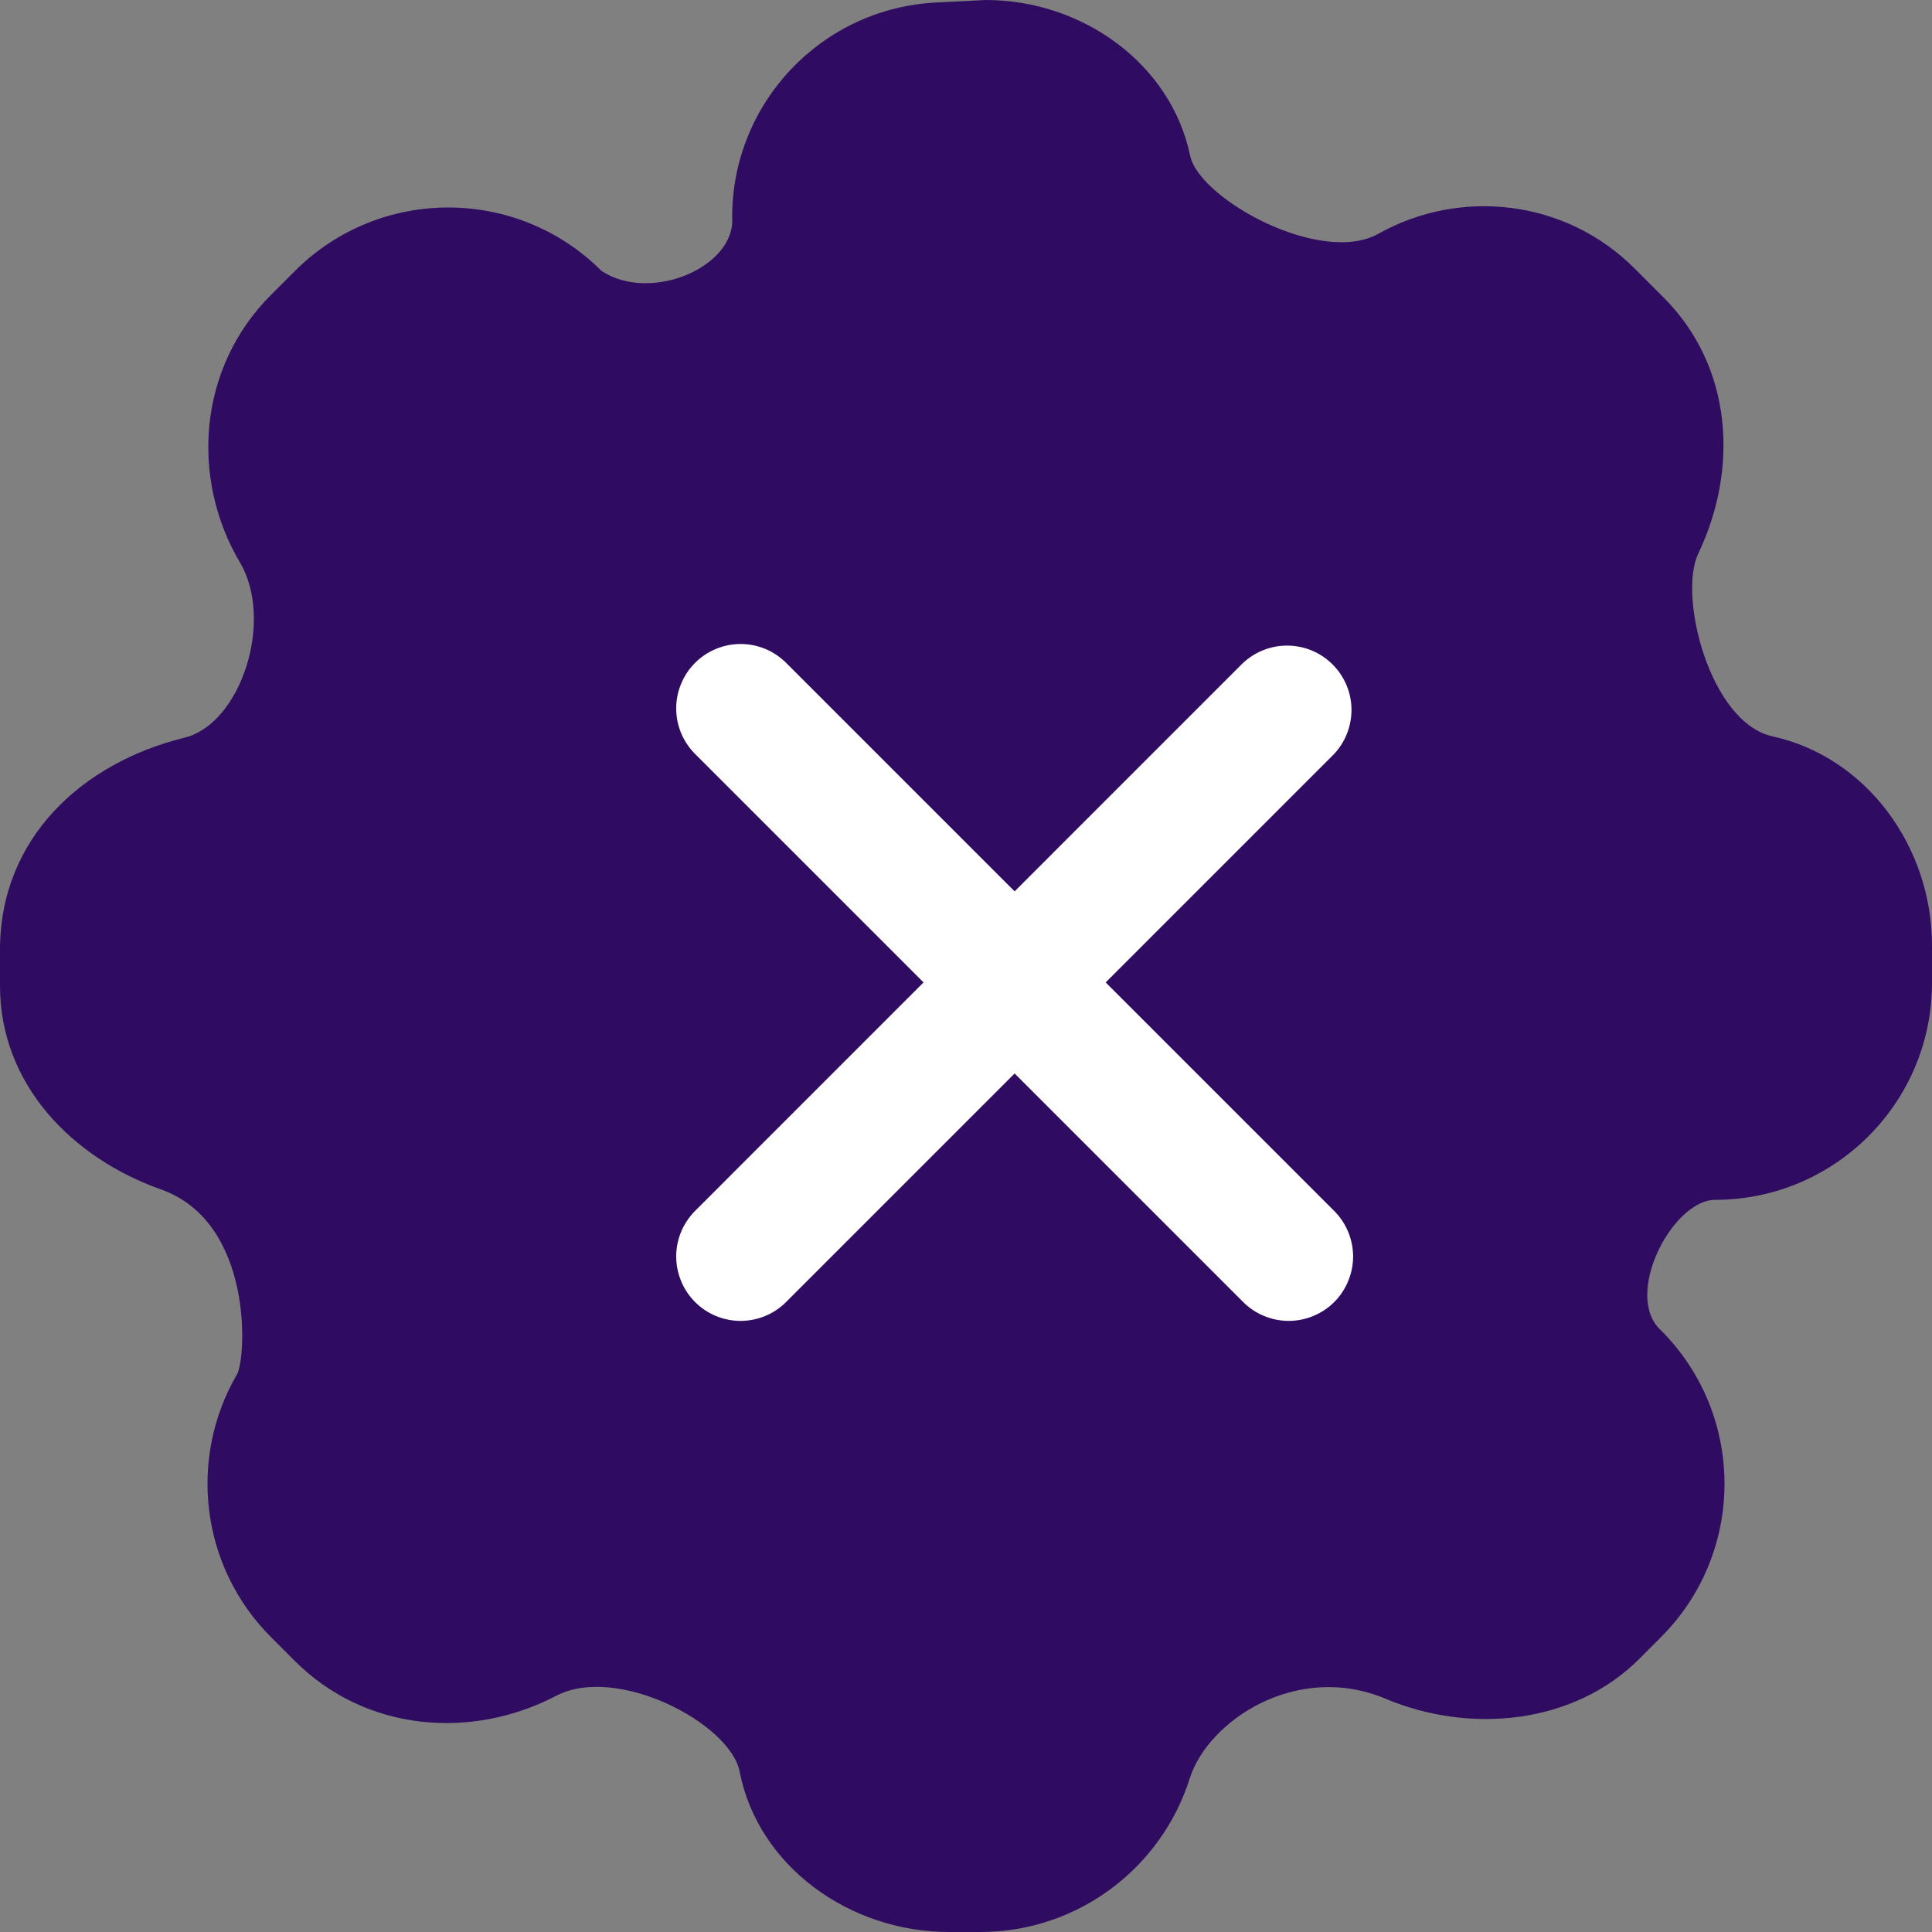
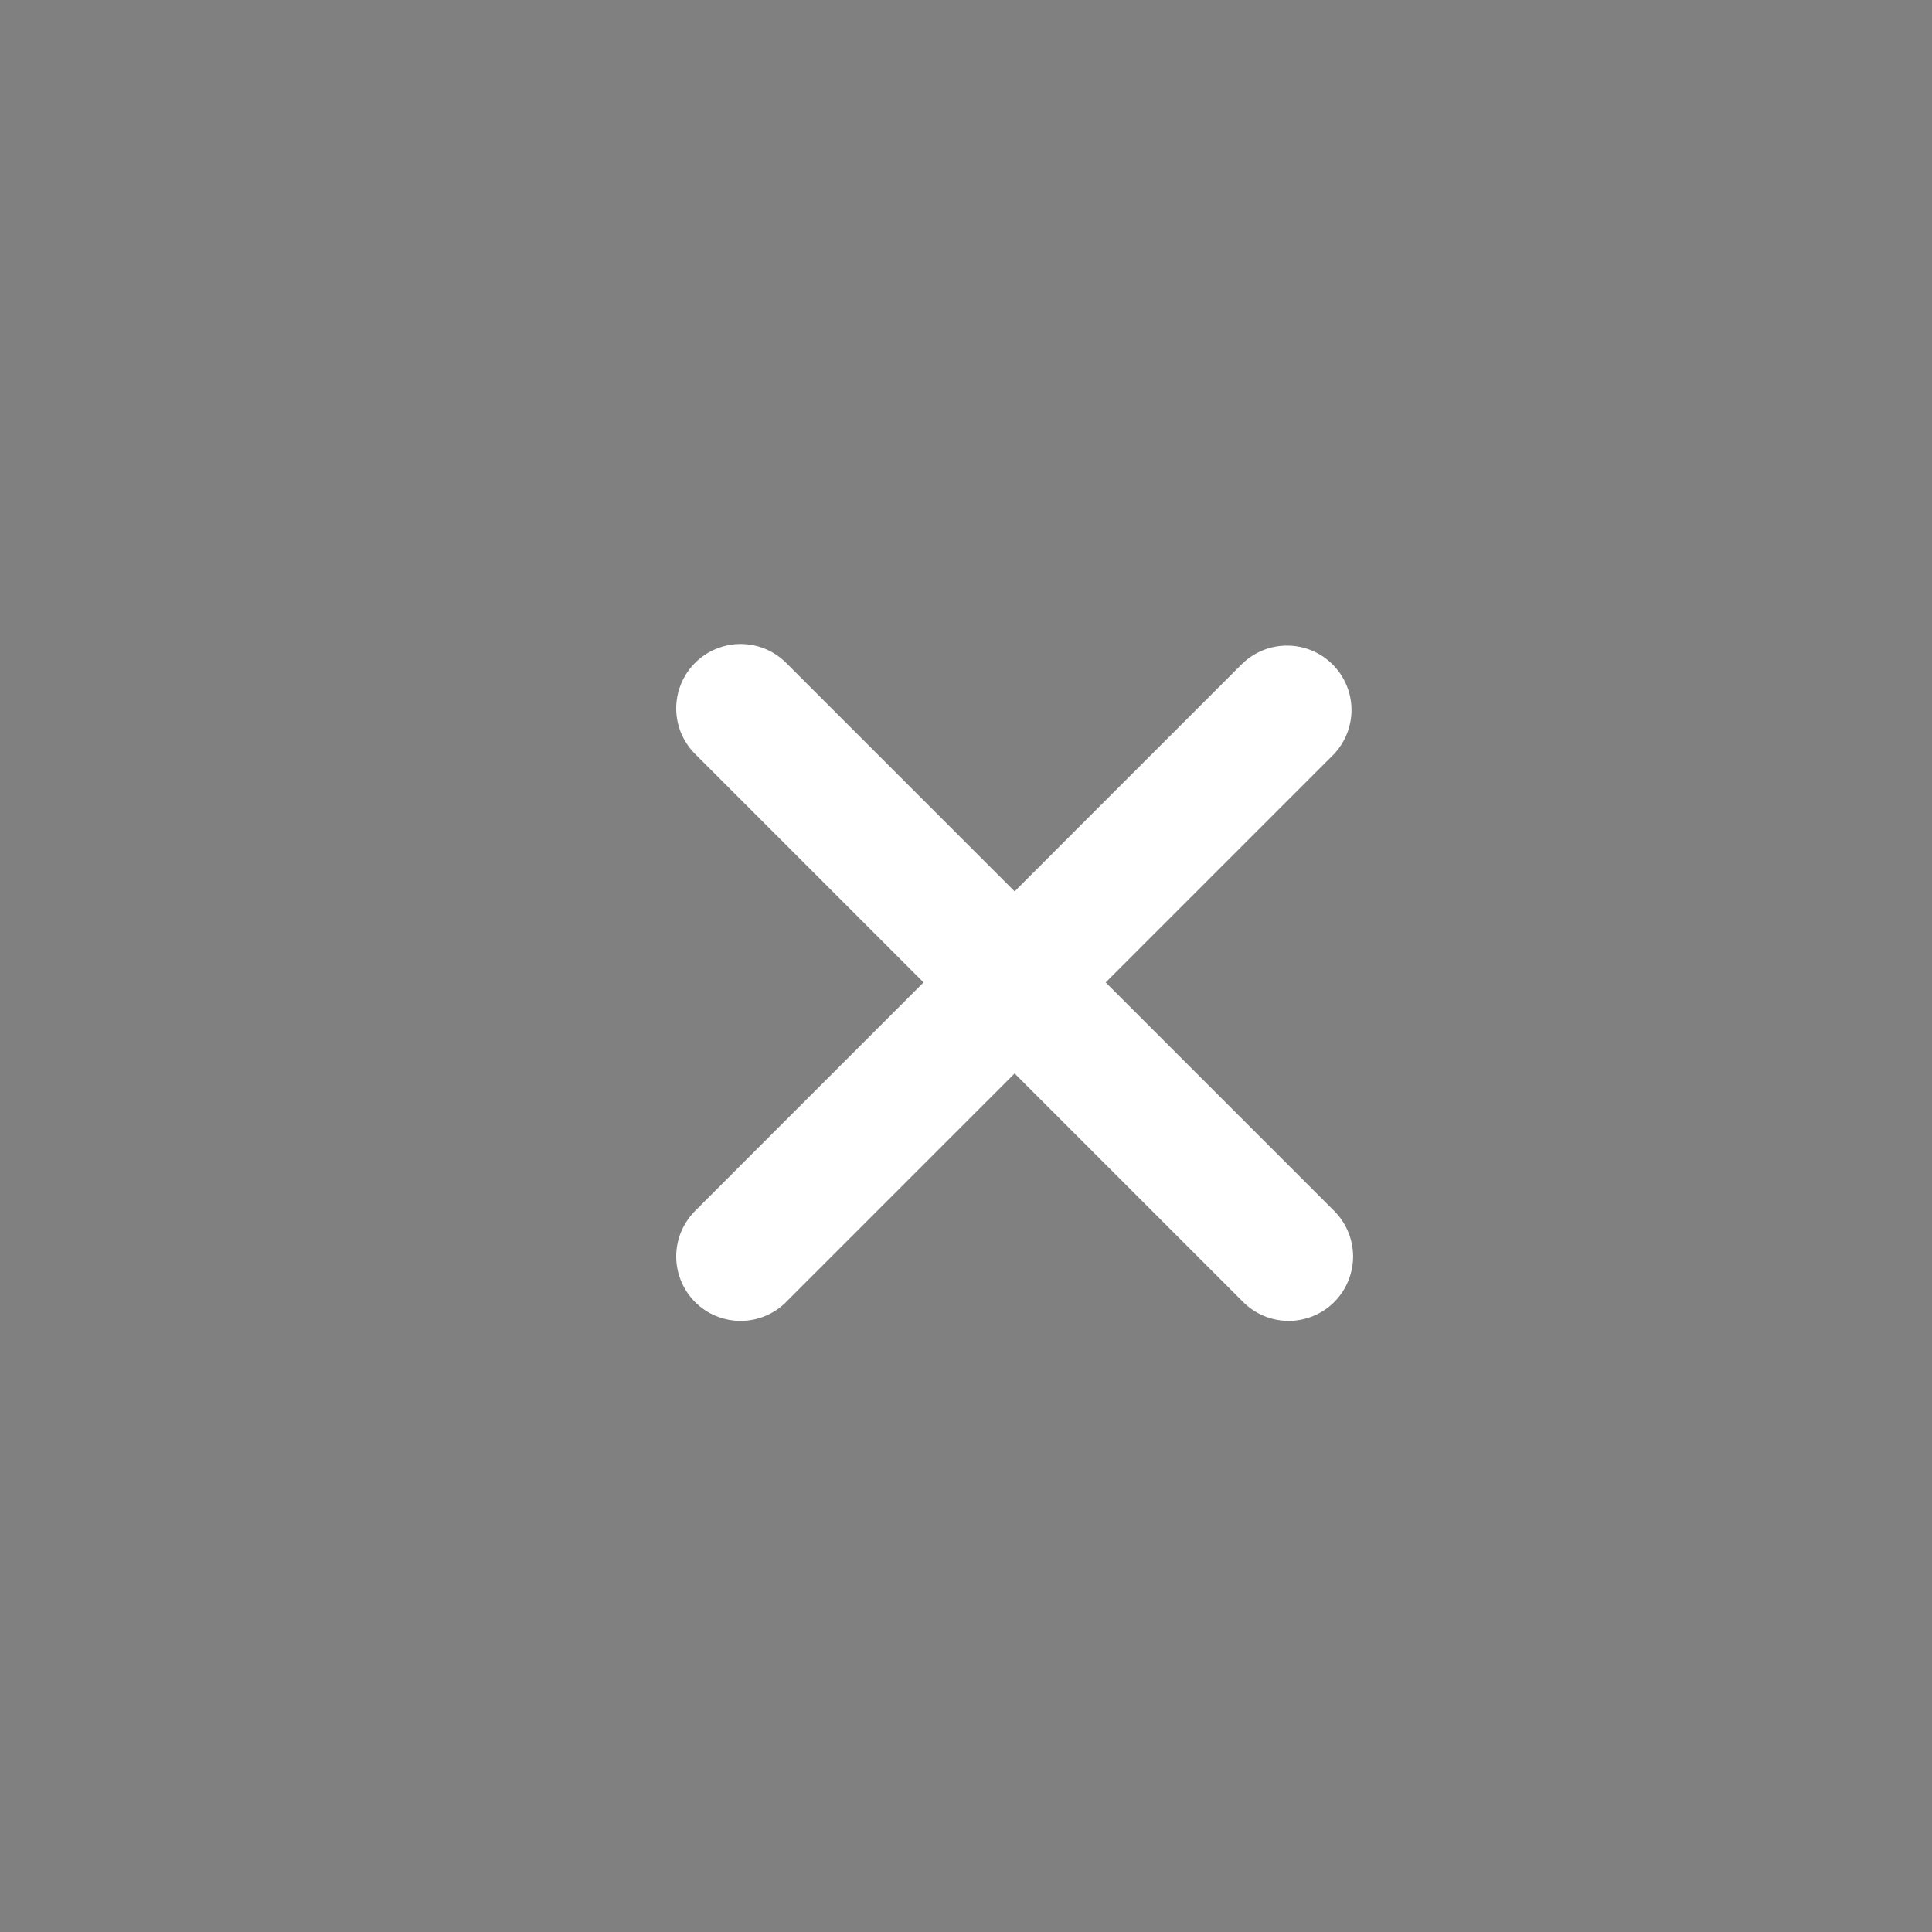
<svg xmlns="http://www.w3.org/2000/svg" width="30" height="30" viewBox="0 0 30 30" fill="none">
  <rect x="0" y="0" width="30" height="30" fill="#808080" stroke="none" />
  <g clip-path="url(#clip0_974_3504)">
-     <path d="M26.37 8.597C26.998 7.285 26.909 5.696 25.831 4.618L25.382 4.169C24.304 3.091 22.672 2.919 21.403 3.63C20.51 4.13 18.62 3.09 18.48 2.416C18.186 1.002 16.821 0 15.306 0L14.535 0.039C12.761 0.129 11.369 1.594 11.369 3.37C11.43 4.14 10.11 4.71 9.343 4.209C8.027 2.893 5.894 2.893 4.578 4.209L4.209 4.578C3.08 5.706 2.949 7.418 3.727 8.736C4.26 9.64 3.74 11.24 2.864 11.455C1.27 11.847 0 13.02 0 14.748V15.306C0 16.836 1.115 17.978 2.501 18.47C3.94 18.98 3.826 21.09 3.679 21.343C2.927 22.633 3.103 24.316 4.209 25.422L4.578 25.791C5.678 26.891 7.321 27.02 8.637 26.332C9.58 25.84 11.34 26.76 11.486 27.512C11.769 28.97 13.183 30 14.739 30H15.219C16.745 30 18.036 28.999 18.473 27.618C18.758 26.715 20.14 25.8 21.515 26.378C22.823 26.928 24.433 26.78 25.456 25.758L25.791 25.422C27.107 24.106 27.107 21.973 25.791 20.657C25.2 20.12 25.96 18.64 26.63 18.631C28.491 18.631 30 17.122 30 15.261V14.684C30 13.134 28.971 11.752 27.524 11.434C26.55 11.22 26.055 9.255 26.37 8.597Z" fill="#2F0C61" />
    <path d="M20.705 11.719C20.887 11.531 20.988 11.278 20.986 11.016C20.984 10.754 20.878 10.503 20.693 10.318C20.508 10.132 20.257 10.027 19.995 10.025C19.733 10.022 19.48 10.123 19.291 10.305L15.755 13.841L12.219 10.305C12.127 10.21 12.017 10.134 11.895 10.081C11.773 10.029 11.642 10.001 11.509 10C11.376 9.999 11.244 10.024 11.121 10.075C10.998 10.125 10.887 10.199 10.793 10.293C10.699 10.387 10.625 10.498 10.575 10.621C10.524 10.744 10.499 10.876 10.5 11.009C10.501 11.142 10.529 11.273 10.581 11.395C10.634 11.517 10.71 11.627 10.805 11.719L14.341 15.255L10.805 18.791C10.71 18.884 10.634 18.994 10.581 19.116C10.529 19.238 10.501 19.369 10.5 19.502C10.499 19.635 10.524 19.766 10.575 19.889C10.625 20.012 10.699 20.124 10.793 20.218C10.887 20.312 10.998 20.386 11.121 20.436C11.244 20.486 11.376 20.512 11.509 20.511C11.642 20.509 11.773 20.482 11.895 20.429C12.017 20.377 12.127 20.301 12.219 20.205L15.755 16.669L19.291 20.205C19.384 20.301 19.494 20.377 19.616 20.429C19.738 20.482 19.869 20.509 20.002 20.511C20.135 20.512 20.266 20.486 20.389 20.436C20.512 20.386 20.624 20.312 20.718 20.218C20.812 20.124 20.886 20.012 20.936 19.889C20.986 19.766 21.012 19.635 21.011 19.502C21.009 19.369 20.982 19.238 20.929 19.116C20.877 18.994 20.801 18.884 20.705 18.791L17.169 15.255L20.705 11.719Z" fill="white" />
  </g>
  <defs>
    <clipPath id="clip0_974_3504">
      <rect width="30" height="30" fill="white" />
    </clipPath>
  </defs>
</svg>